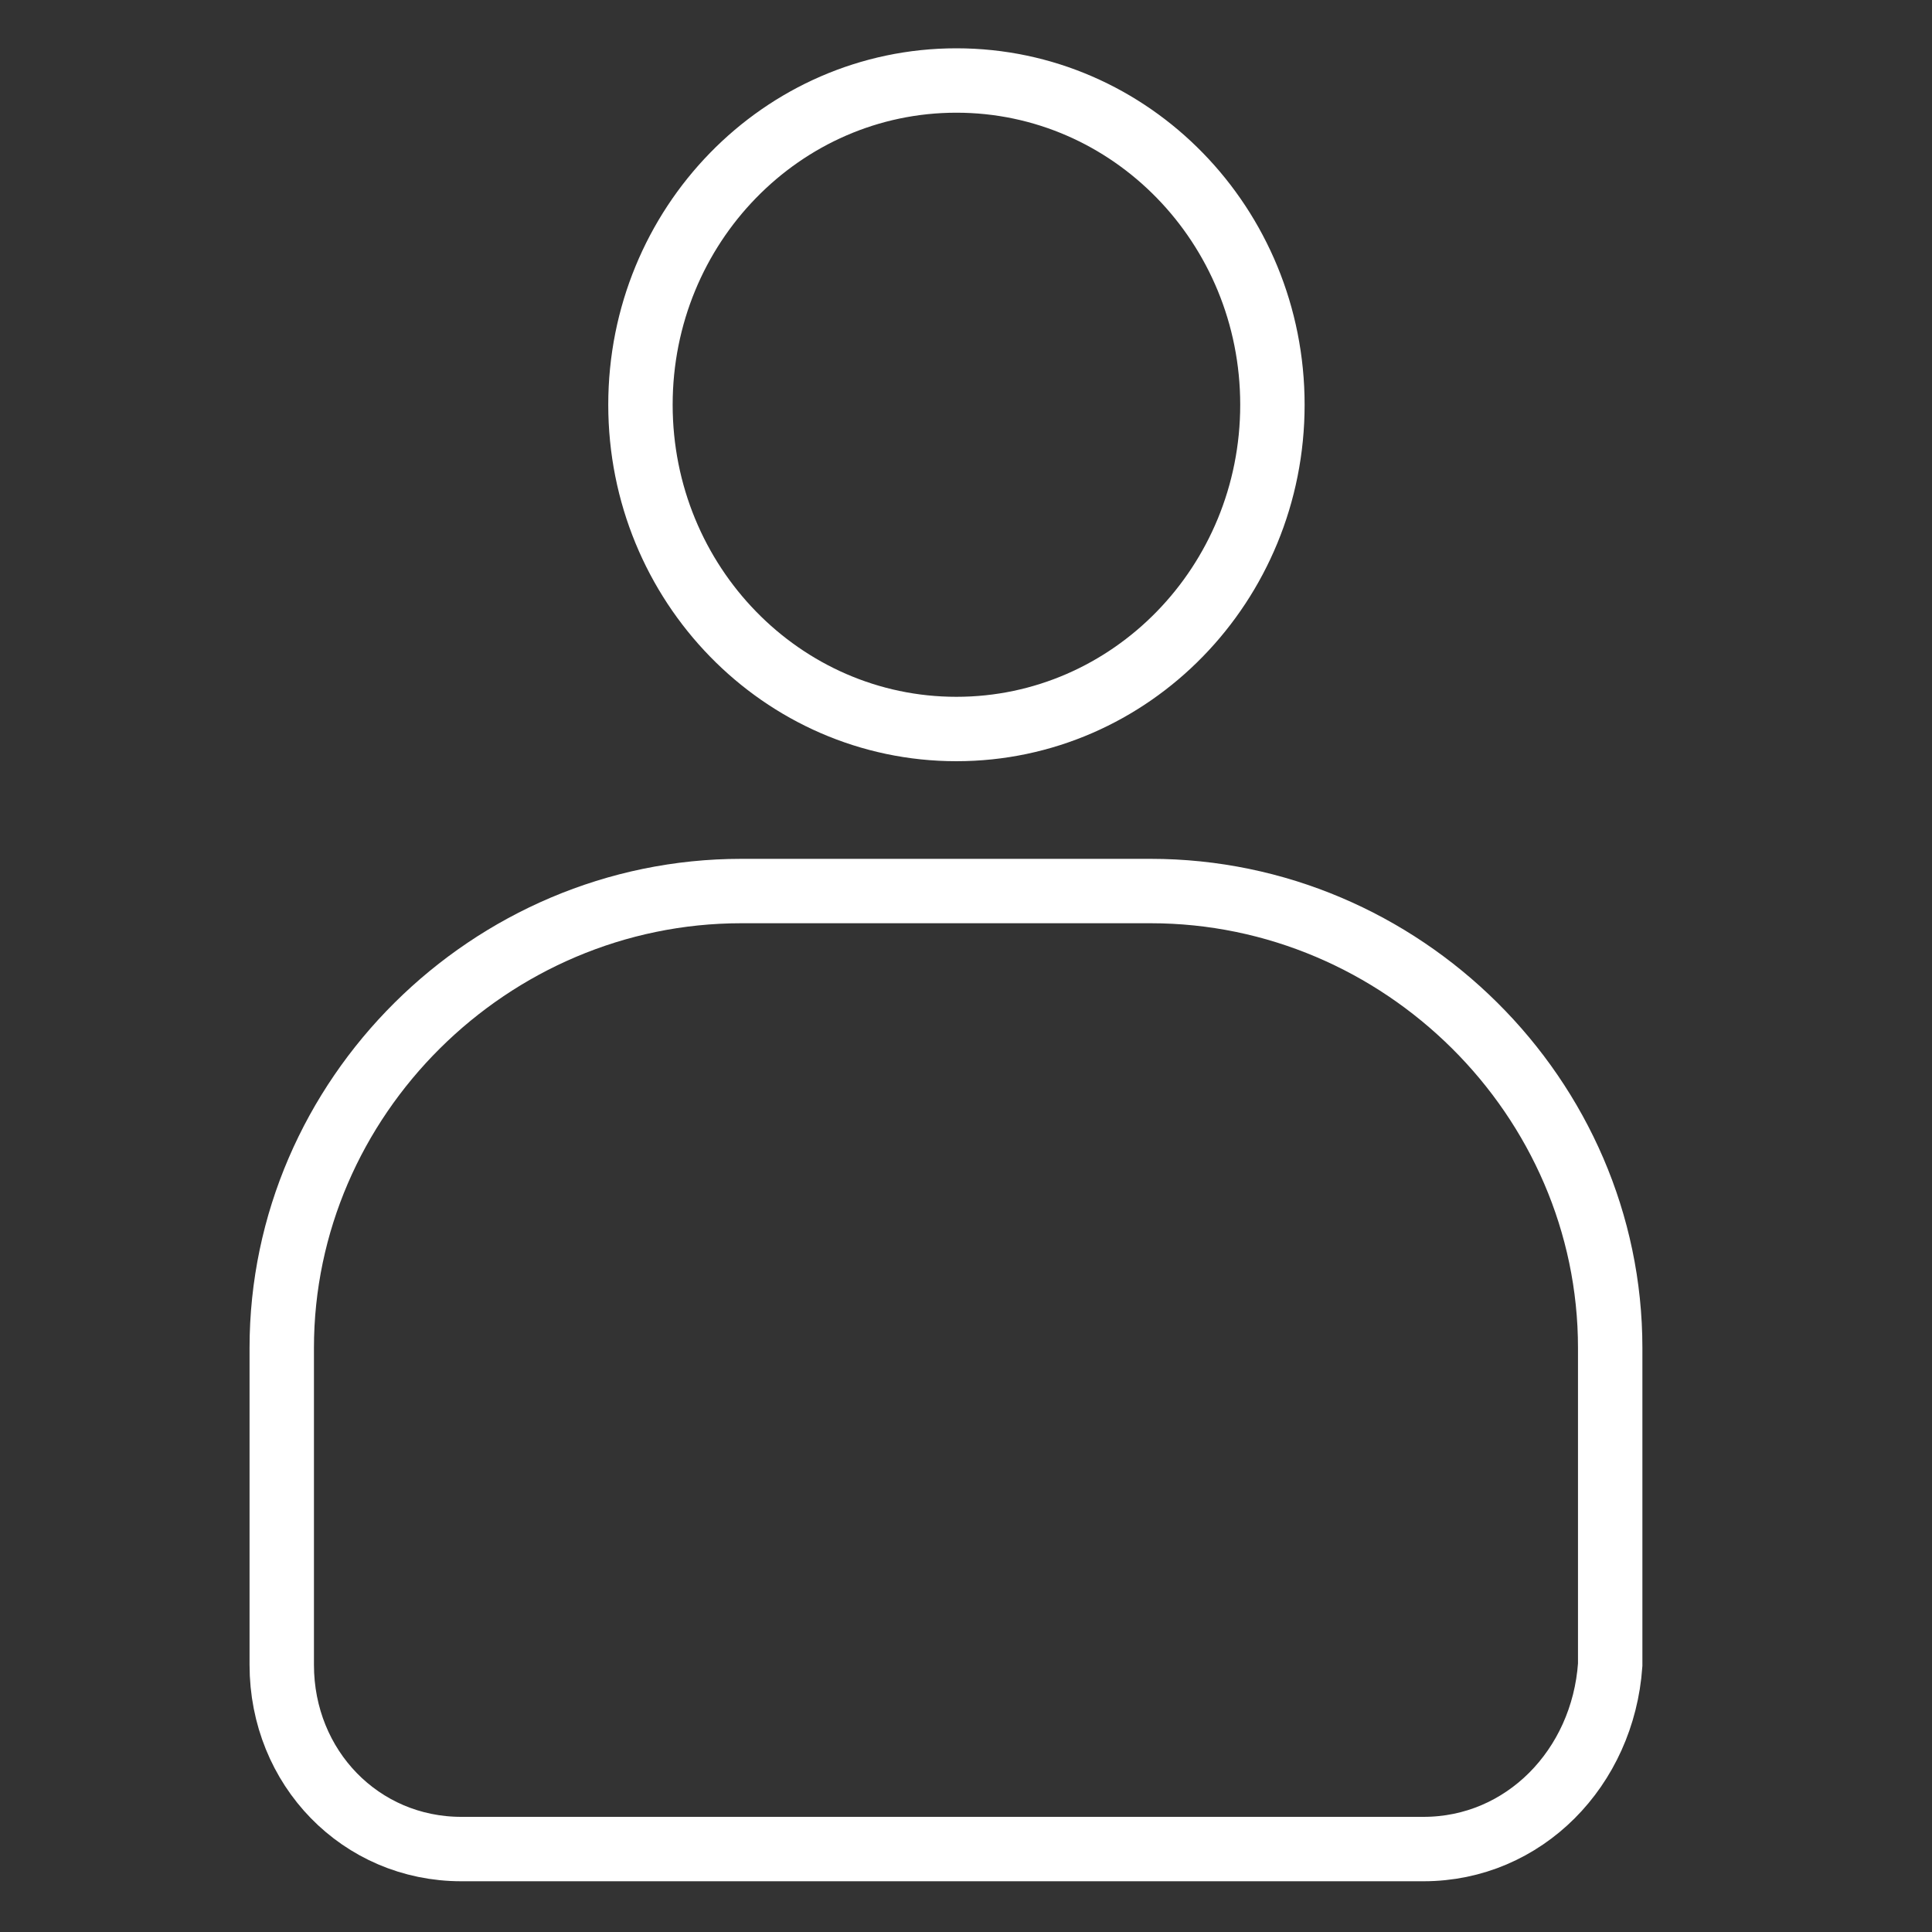
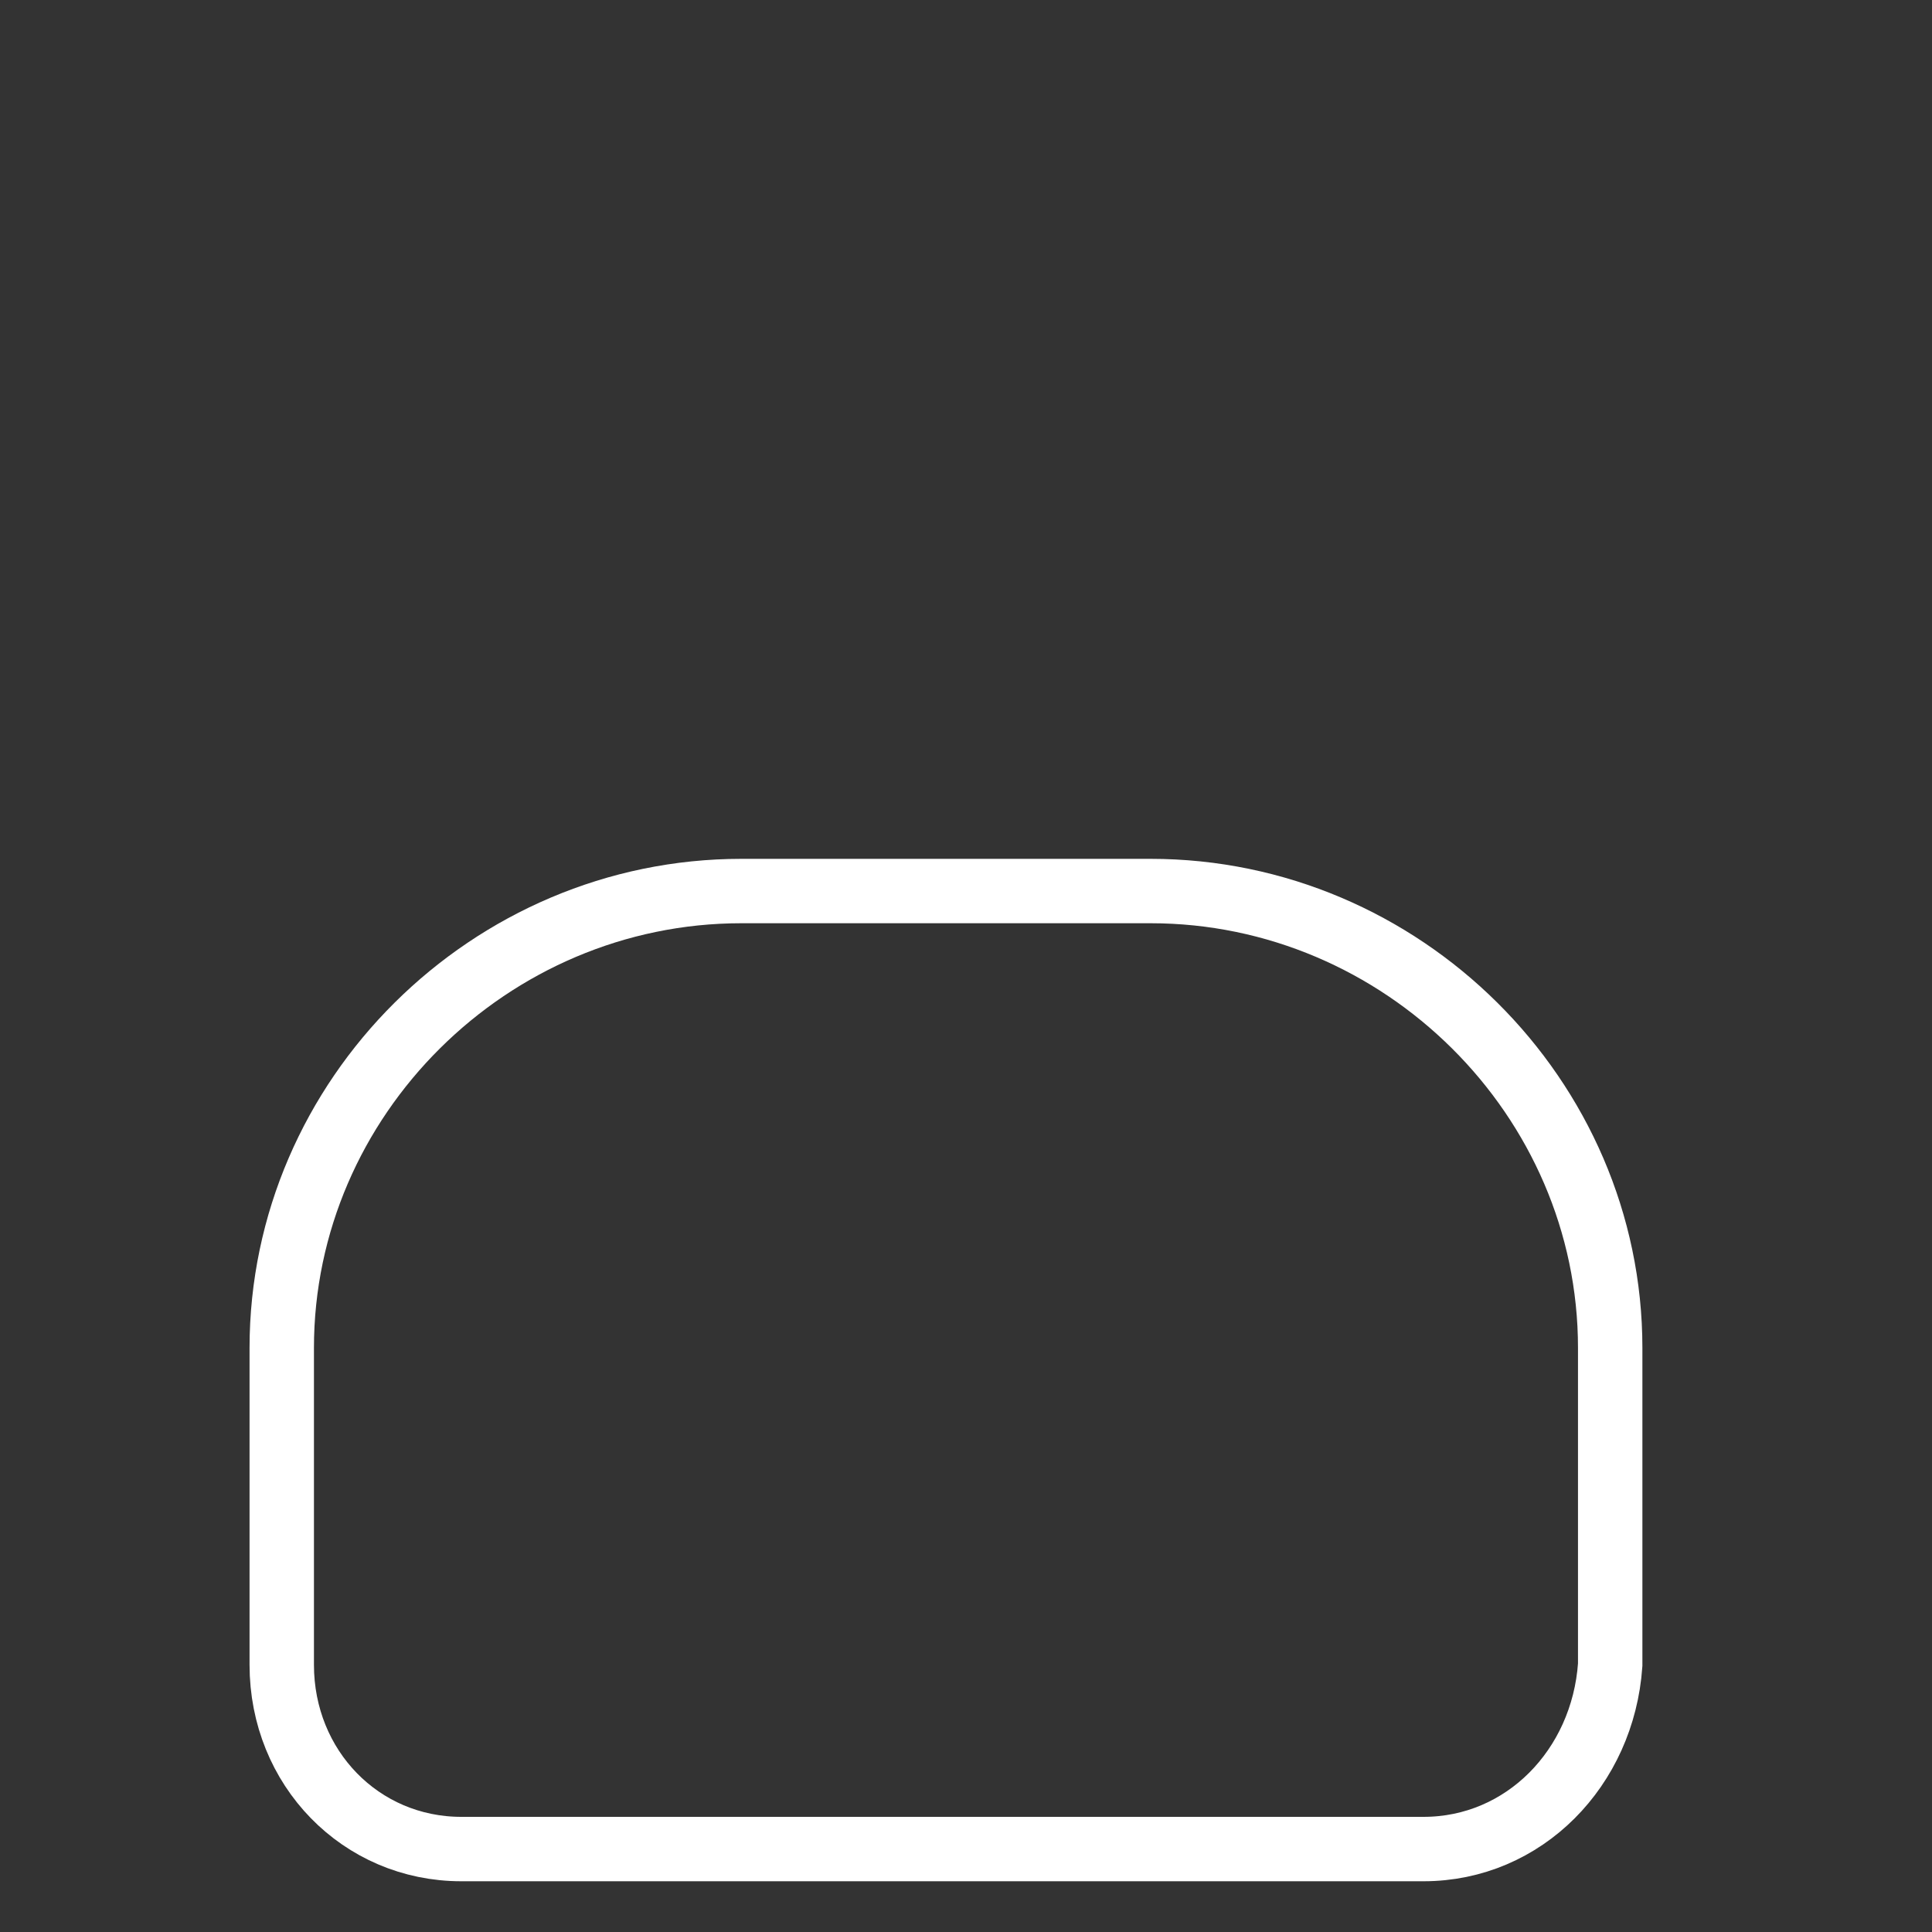
<svg xmlns="http://www.w3.org/2000/svg" width="30" height="30" viewBox="0 0 30 30" fill="none">
  <rect x="0" y="0" width="30" height="30" fill="#333333" stroke="none" />
-   <path d="M14.851 11.32C17.561 11.32 19.758 9.065 19.758 6.285C19.758 3.504 17.561 1.25 14.851 1.25C12.142 1.25 9.945 3.504 9.945 6.285C9.945 9.065 12.142 11.32 14.851 11.32Z" stroke="white" stroke-miterlimit="10" />
  <path d="M22.104 28.712H7.163C5.602 28.712 4.375 27.453 4.375 25.851V20.93C4.375 17.04 7.609 13.836 11.511 13.836H17.867C21.769 13.836 25.003 17.04 25.003 20.93V25.851C24.891 27.453 23.665 28.712 22.104 28.712Z" stroke="white" stroke-miterlimit="10" />
</svg>